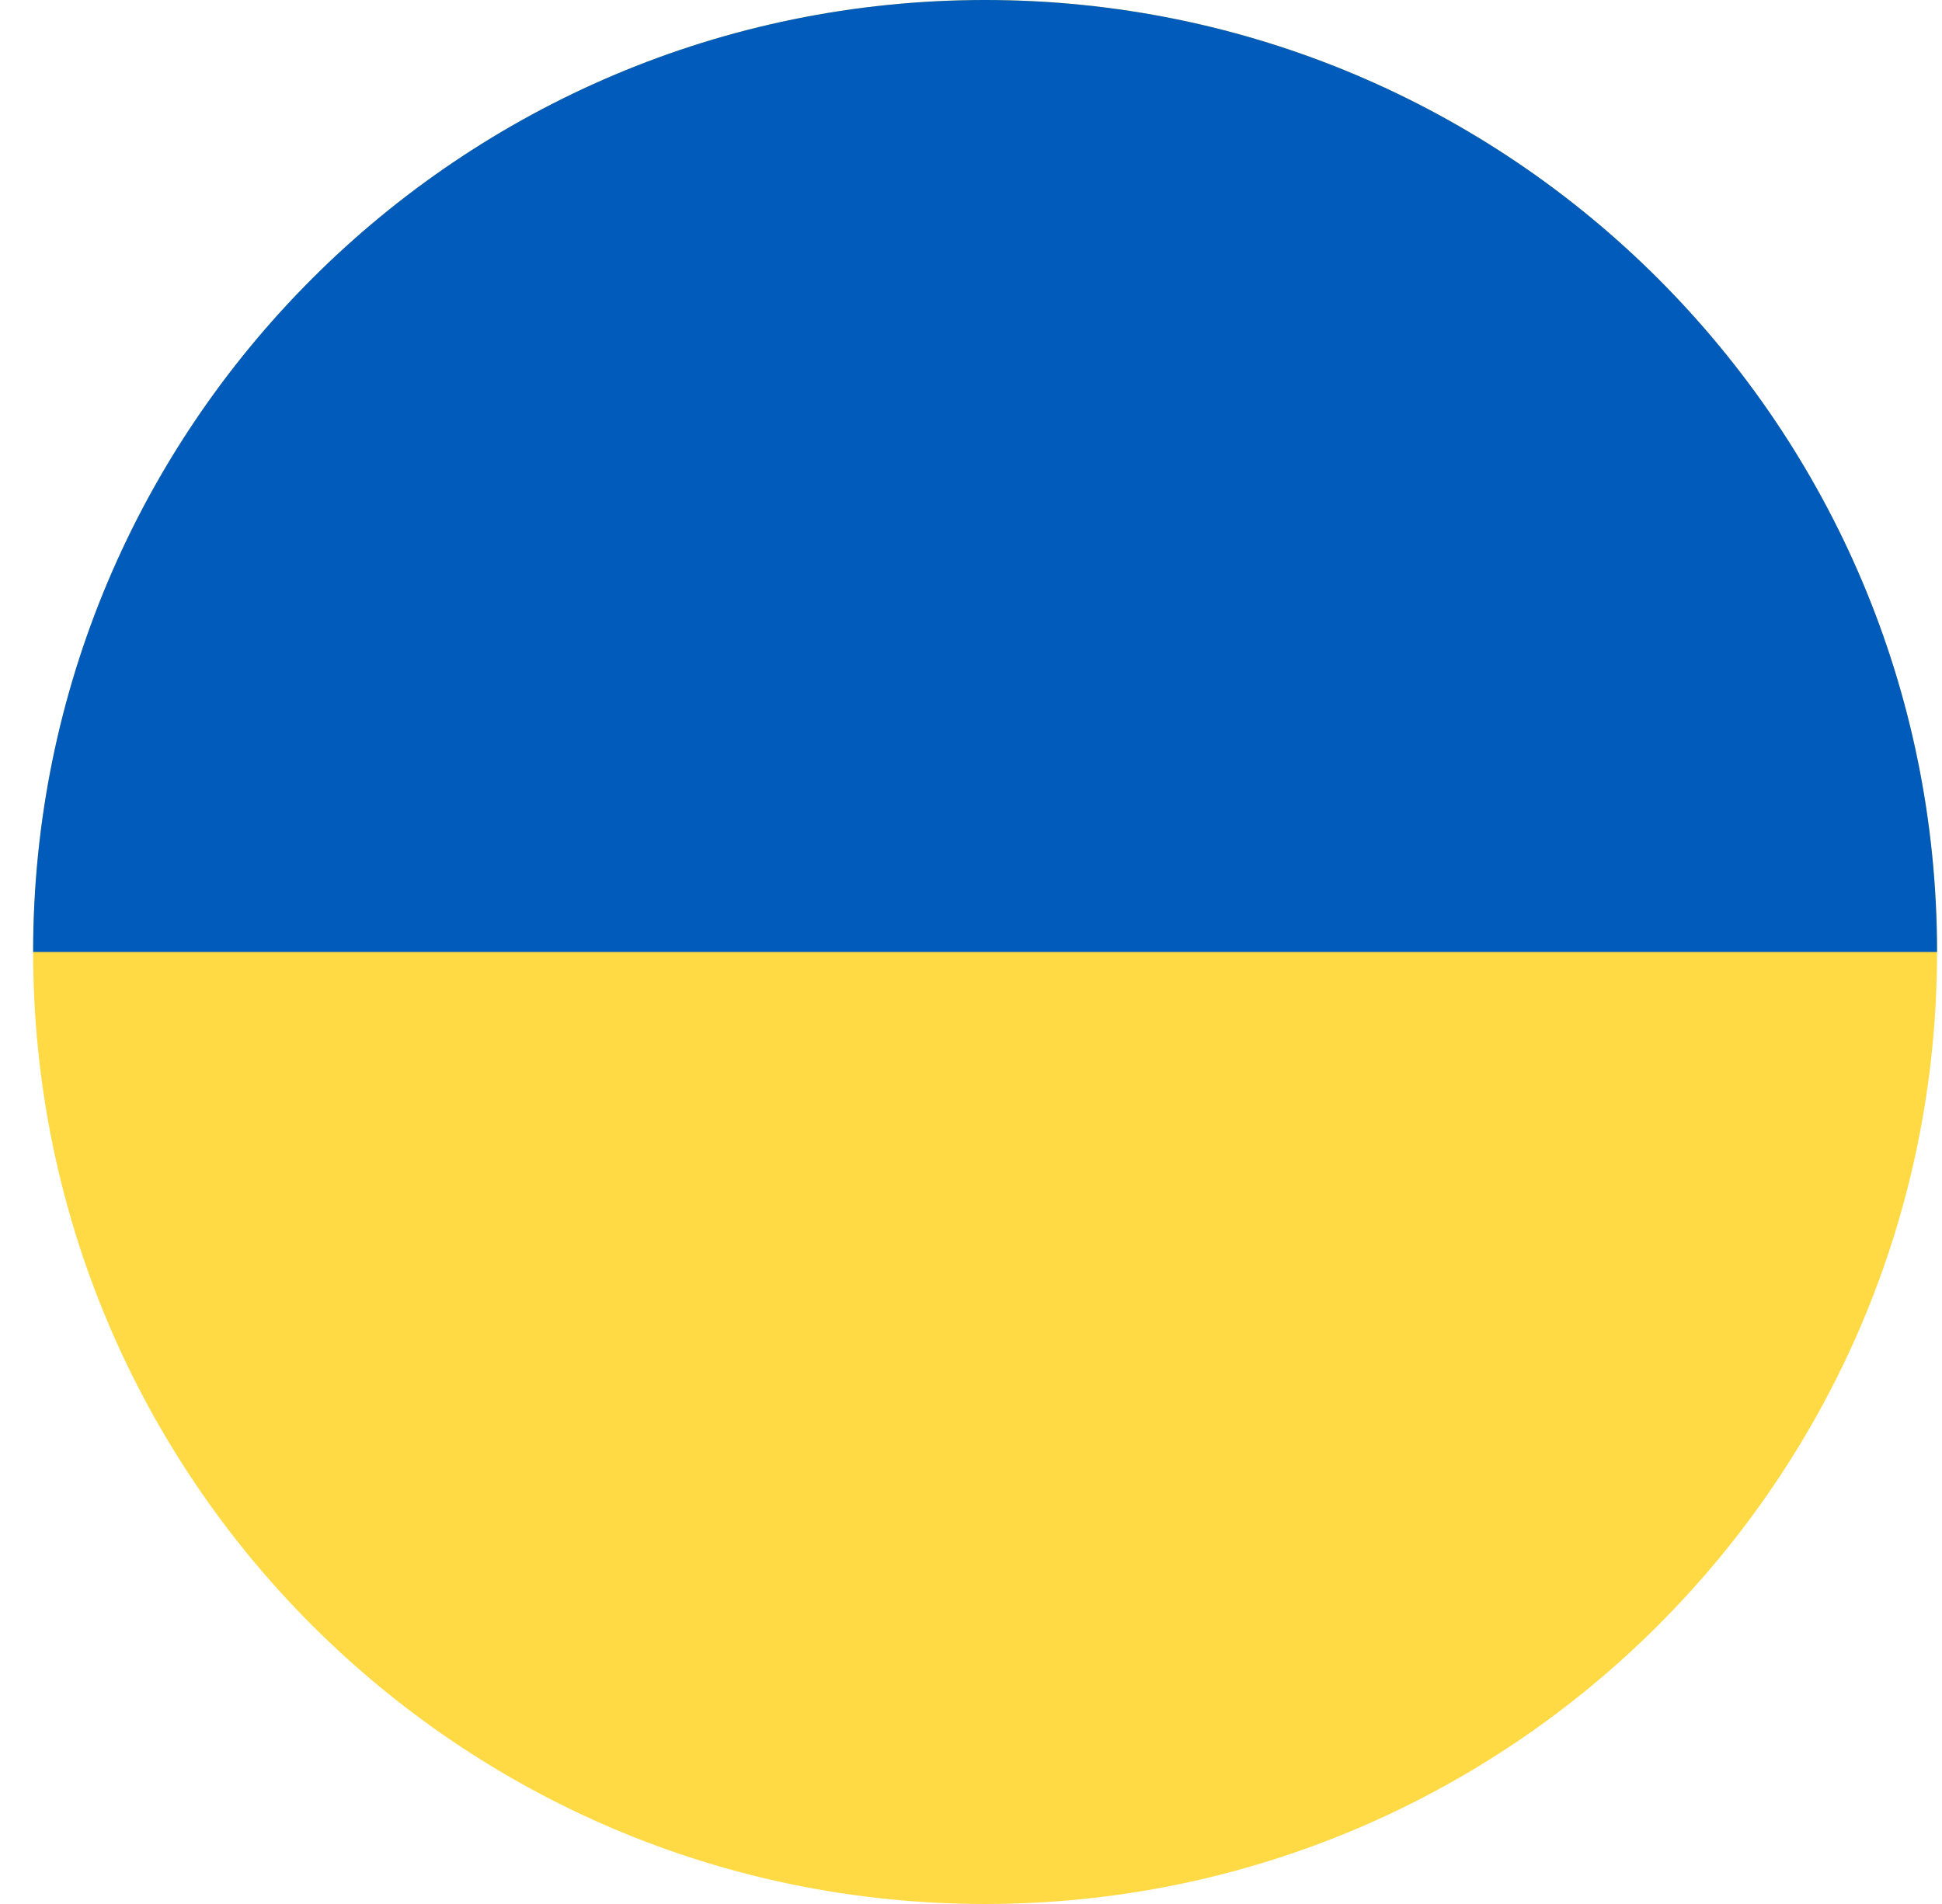
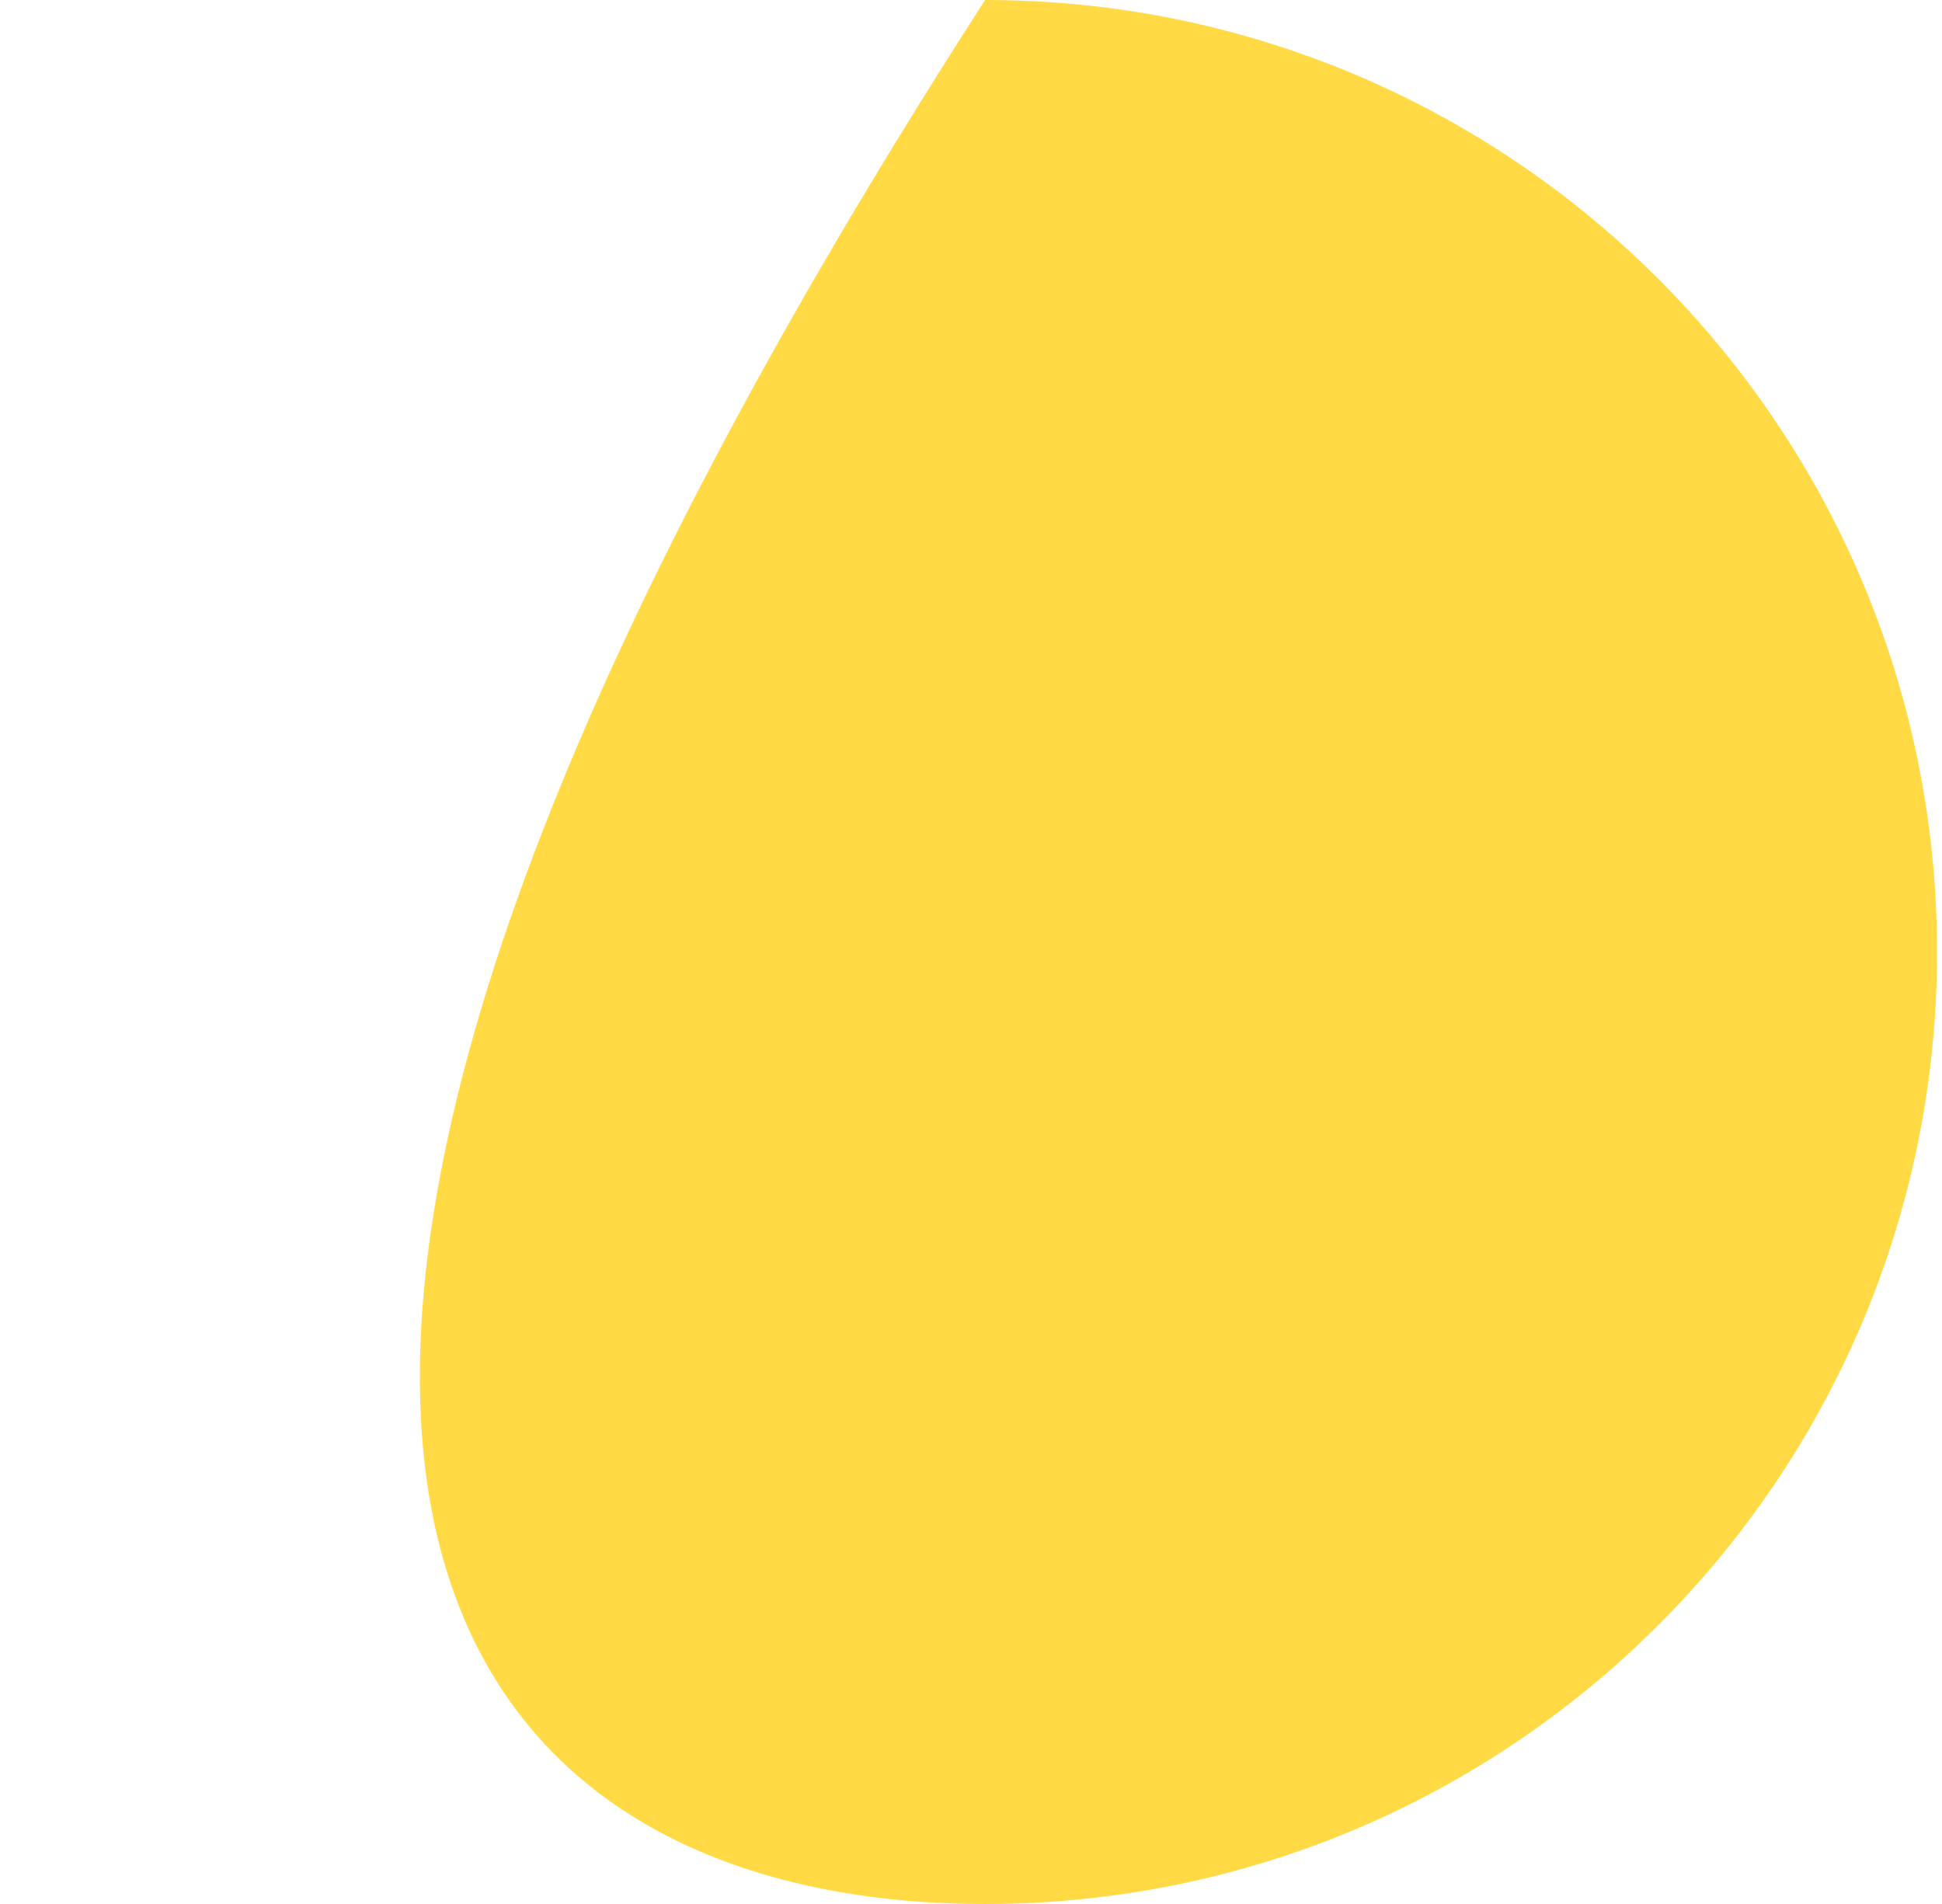
<svg xmlns="http://www.w3.org/2000/svg" width="51" height="50" viewBox="0 0 51 50" fill="none">
  <g clip-path="url(#clip0_69_5993)">
-     <path d="M25.87 50C39.679 50 50.87 38.809 50.87 25C50.87 11.191 39.679 0 25.87 0C12.062 0 0.87 11.191 0.87 25C0.87 38.809 12.062 50 25.87 50Z" fill="#FFDA44" />
-     <path d="M0.87 25C0.87 11.191 12.062 0 25.87 0C39.679 0 50.87 11.191 50.87 25H0.87Z" fill="#005BBB" />
+     <path d="M25.87 50C39.679 50 50.87 38.809 50.87 25C50.87 11.191 39.679 0 25.87 0C0.87 38.809 12.062 50 25.87 50Z" fill="#FFDA44" />
  </g>
  <defs>
    <clipPath id="clip0_69_5993">
      <rect width="50" height="50" fill="white" transform="translate(0.87)" />
    </clipPath>
  </defs>
</svg>